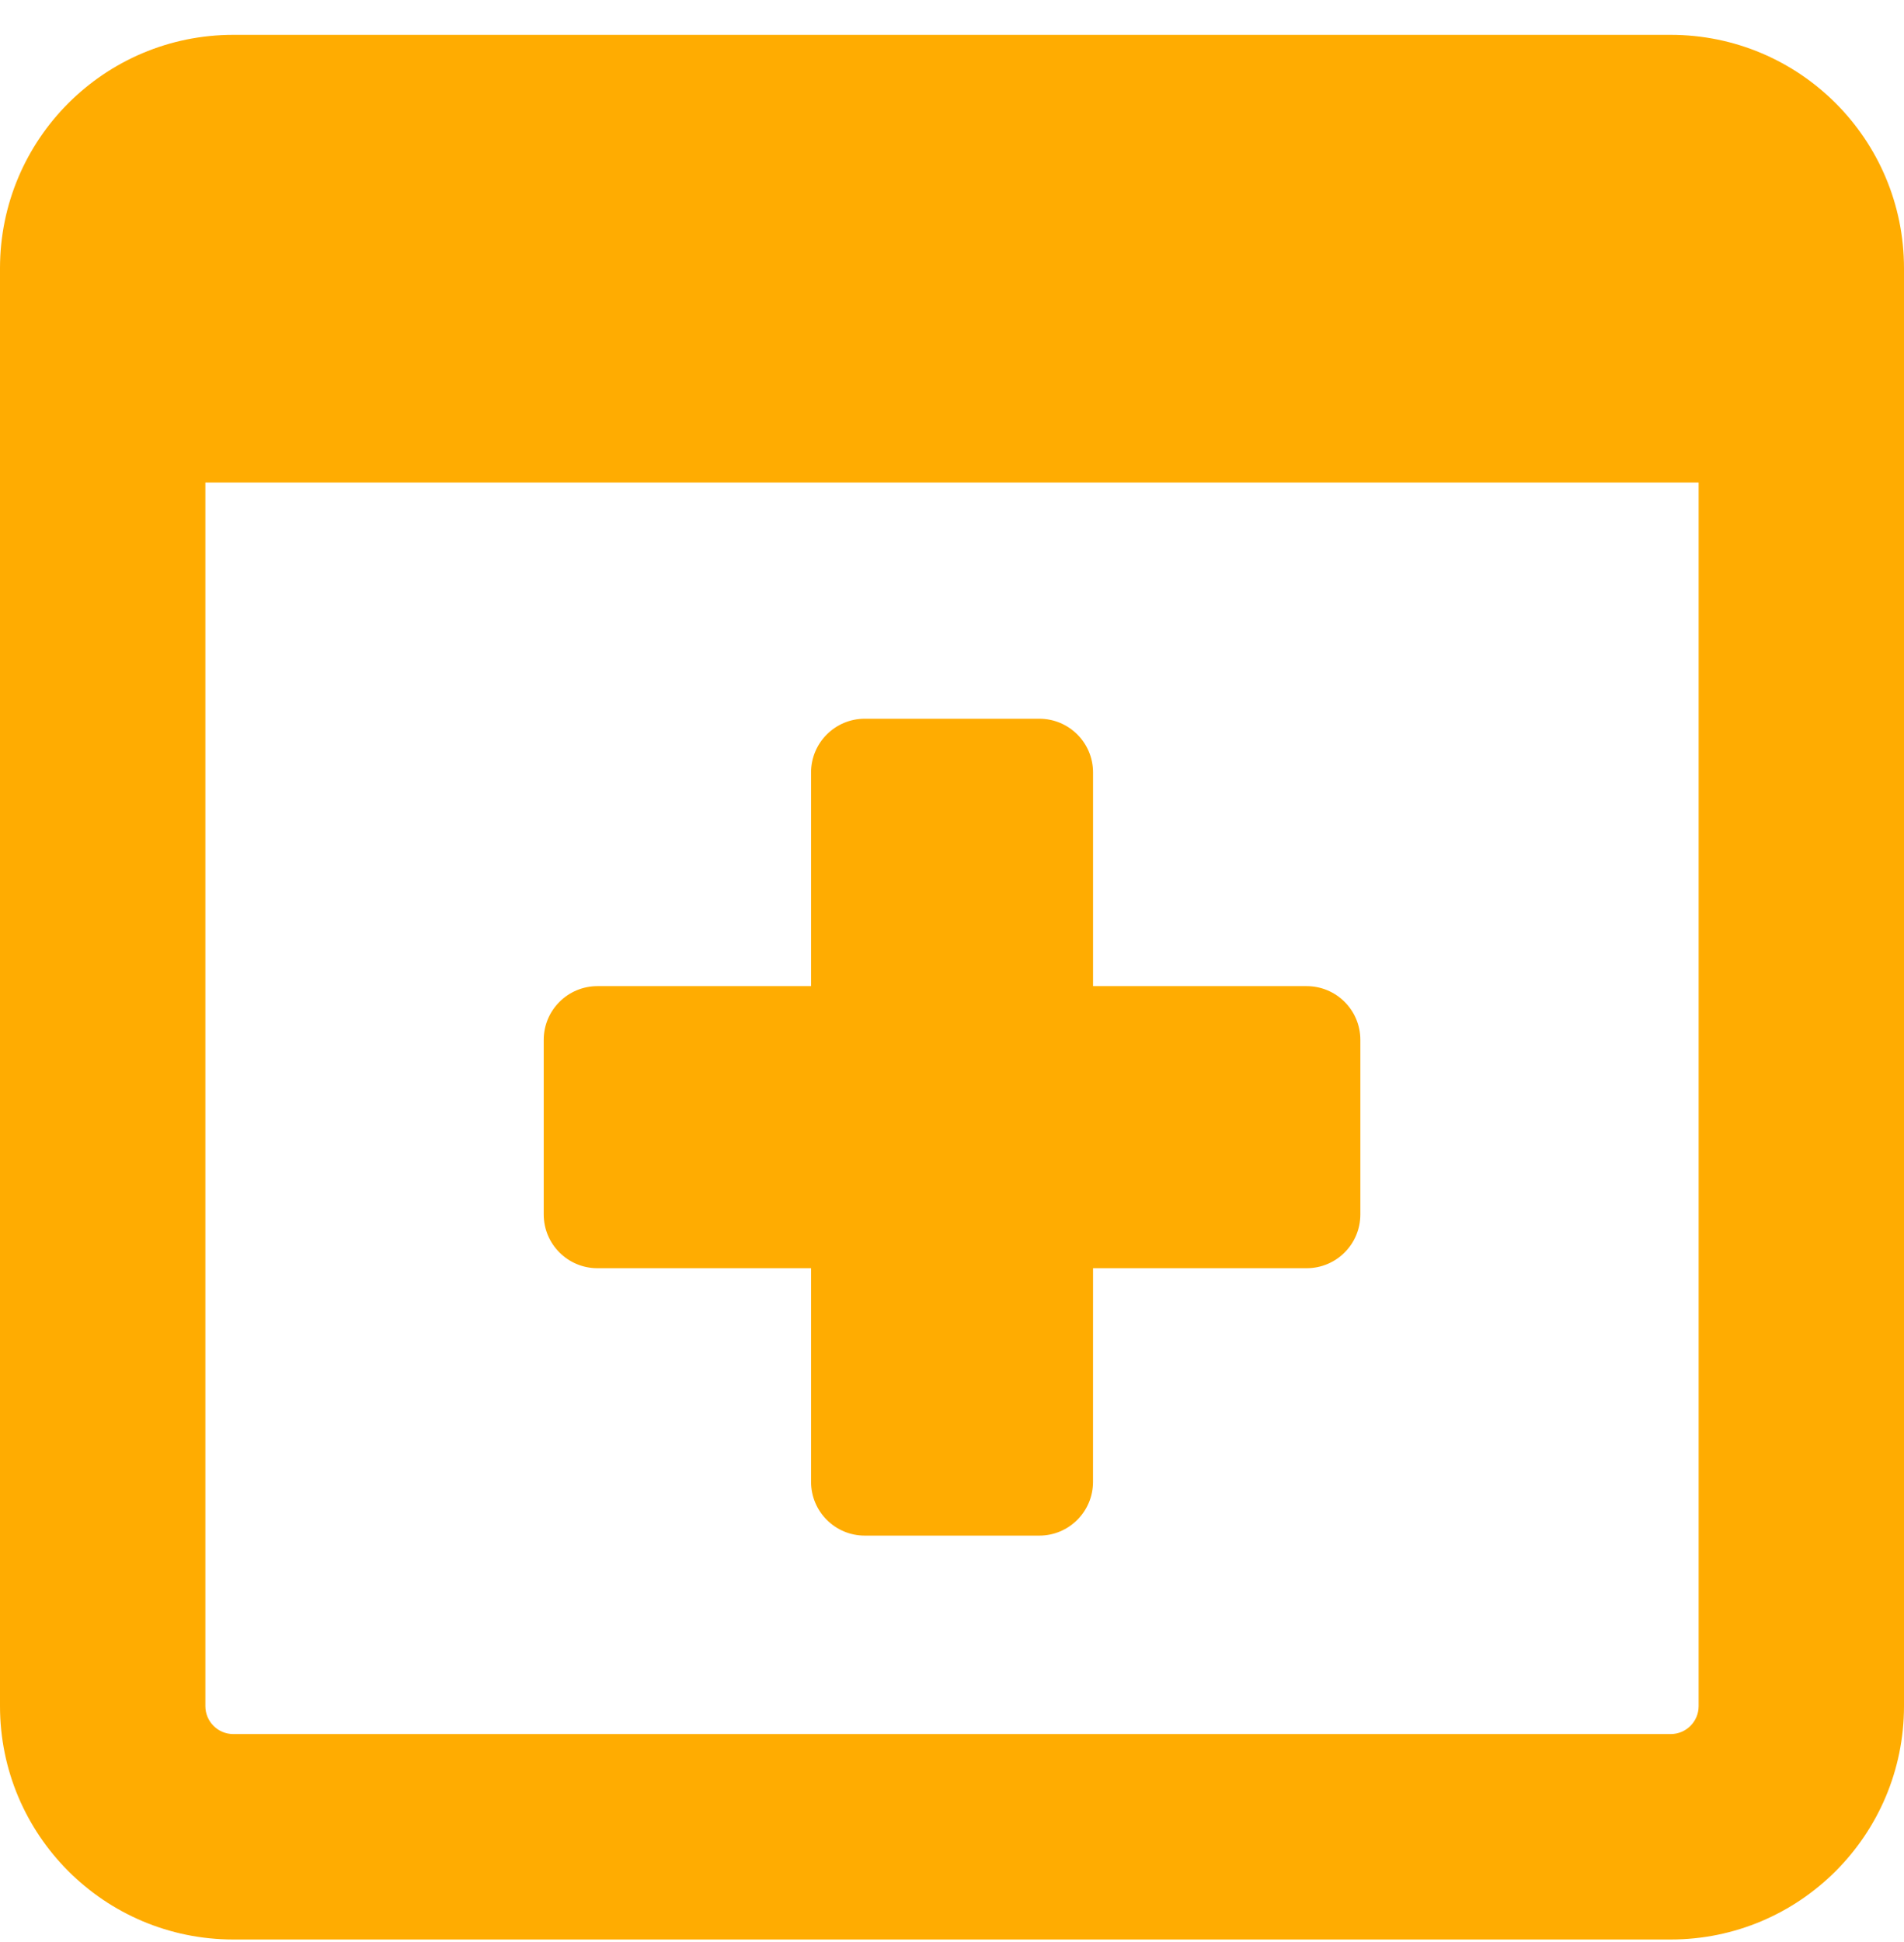
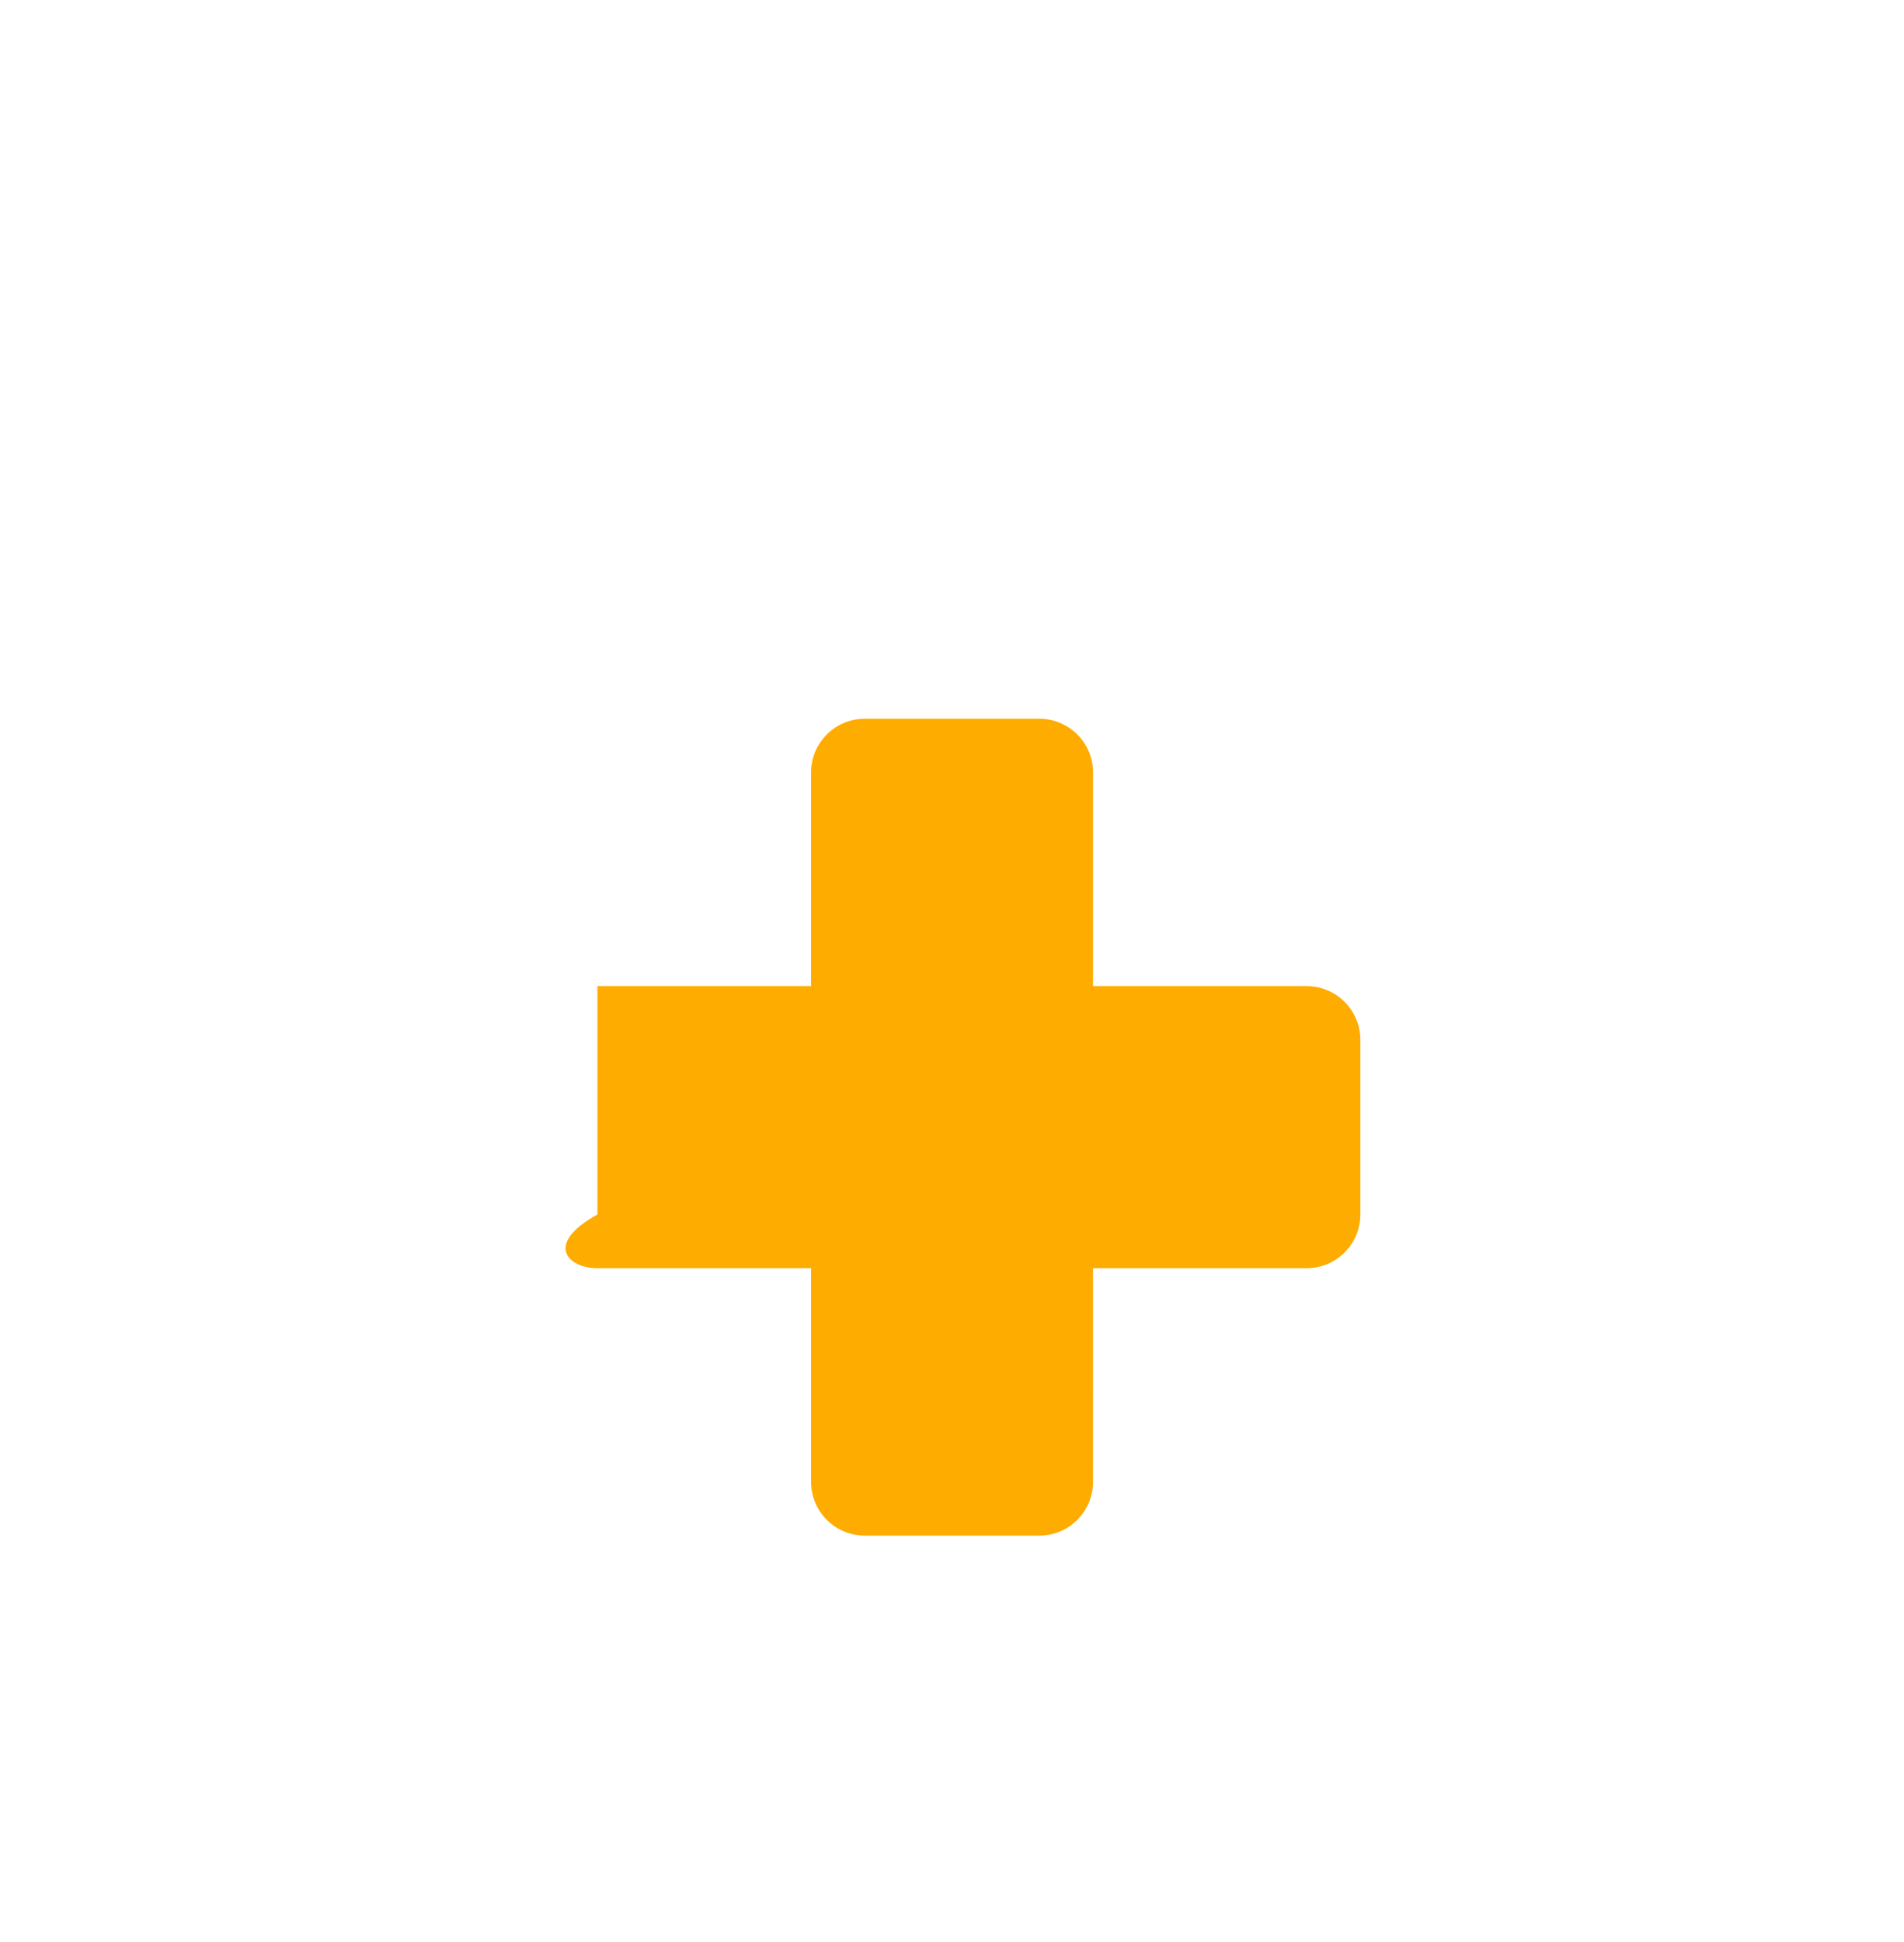
<svg xmlns="http://www.w3.org/2000/svg" width="51" height="52" viewBox="0 0 51 52" fill="none">
-   <path fill-rule="evenodd" clip-rule="evenodd" d="M5.501 45.683V12.921H45.499V45.683C45.499 46.097 45.164 46.432 44.75 46.432H6.25C5.836 46.432 5.501 46.097 5.501 45.683ZM0 7.183C0 3.731 2.798 0.933 6.25 0.933H44.75C48.202 0.933 51 3.731 51 7.183V45.683C51 49.134 48.202 51.933 44.75 51.933H6.25C2.798 51.933 0 49.134 0 45.683V7.183Z" fill="#FFAC01" />
-   <path d="M23.163 19.245C22.369 19.245 21.725 19.889 21.725 20.683V26.405H16.003C15.209 26.405 14.564 27.049 14.564 27.843V32.519C14.564 33.314 15.209 33.958 16.003 33.958H21.725V39.679C21.725 40.474 22.369 41.118 23.163 41.118H27.839C28.633 41.118 29.277 40.474 29.277 39.679L29.278 33.958H34.999C35.794 33.958 36.438 33.314 36.438 32.519V27.843C36.438 27.049 35.794 26.405 34.999 26.405H29.278V20.683C29.278 19.889 28.634 19.245 27.839 19.245H23.163Z" fill="#FFAC01" />
+   <path d="M23.163 19.245C22.369 19.245 21.725 19.889 21.725 20.683V26.405H16.003V32.519C14.564 33.314 15.209 33.958 16.003 33.958H21.725V39.679C21.725 40.474 22.369 41.118 23.163 41.118H27.839C28.633 41.118 29.277 40.474 29.277 39.679L29.278 33.958H34.999C35.794 33.958 36.438 33.314 36.438 32.519V27.843C36.438 27.049 35.794 26.405 34.999 26.405H29.278V20.683C29.278 19.889 28.634 19.245 27.839 19.245H23.163Z" fill="#FFAC01" />
</svg>